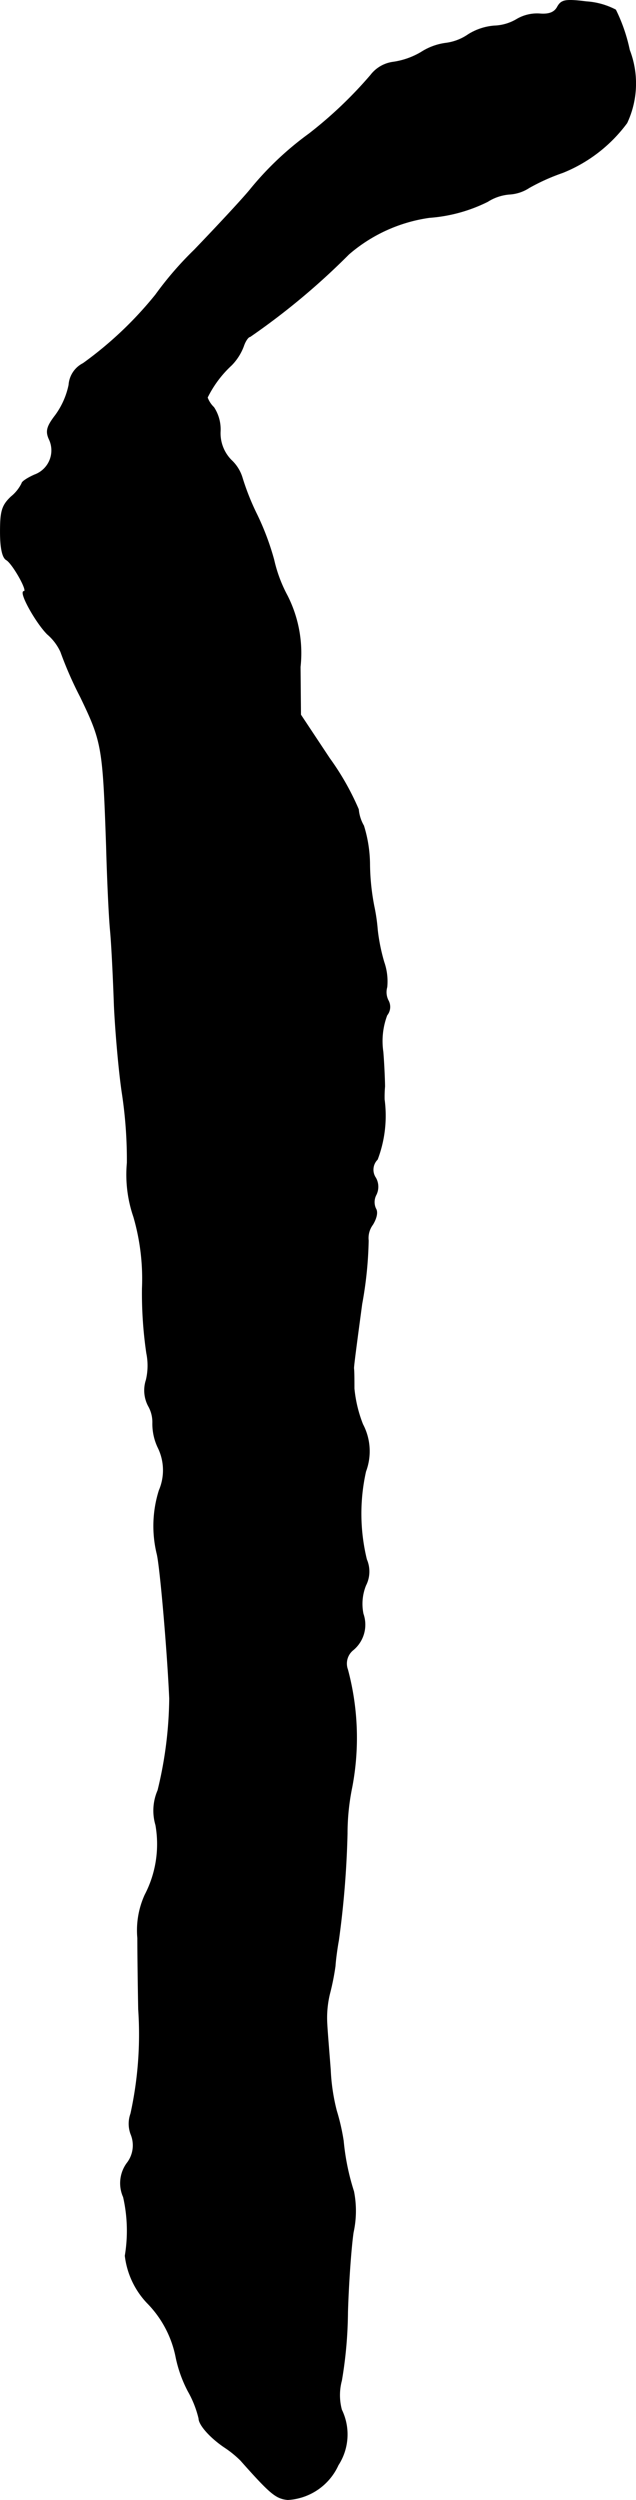
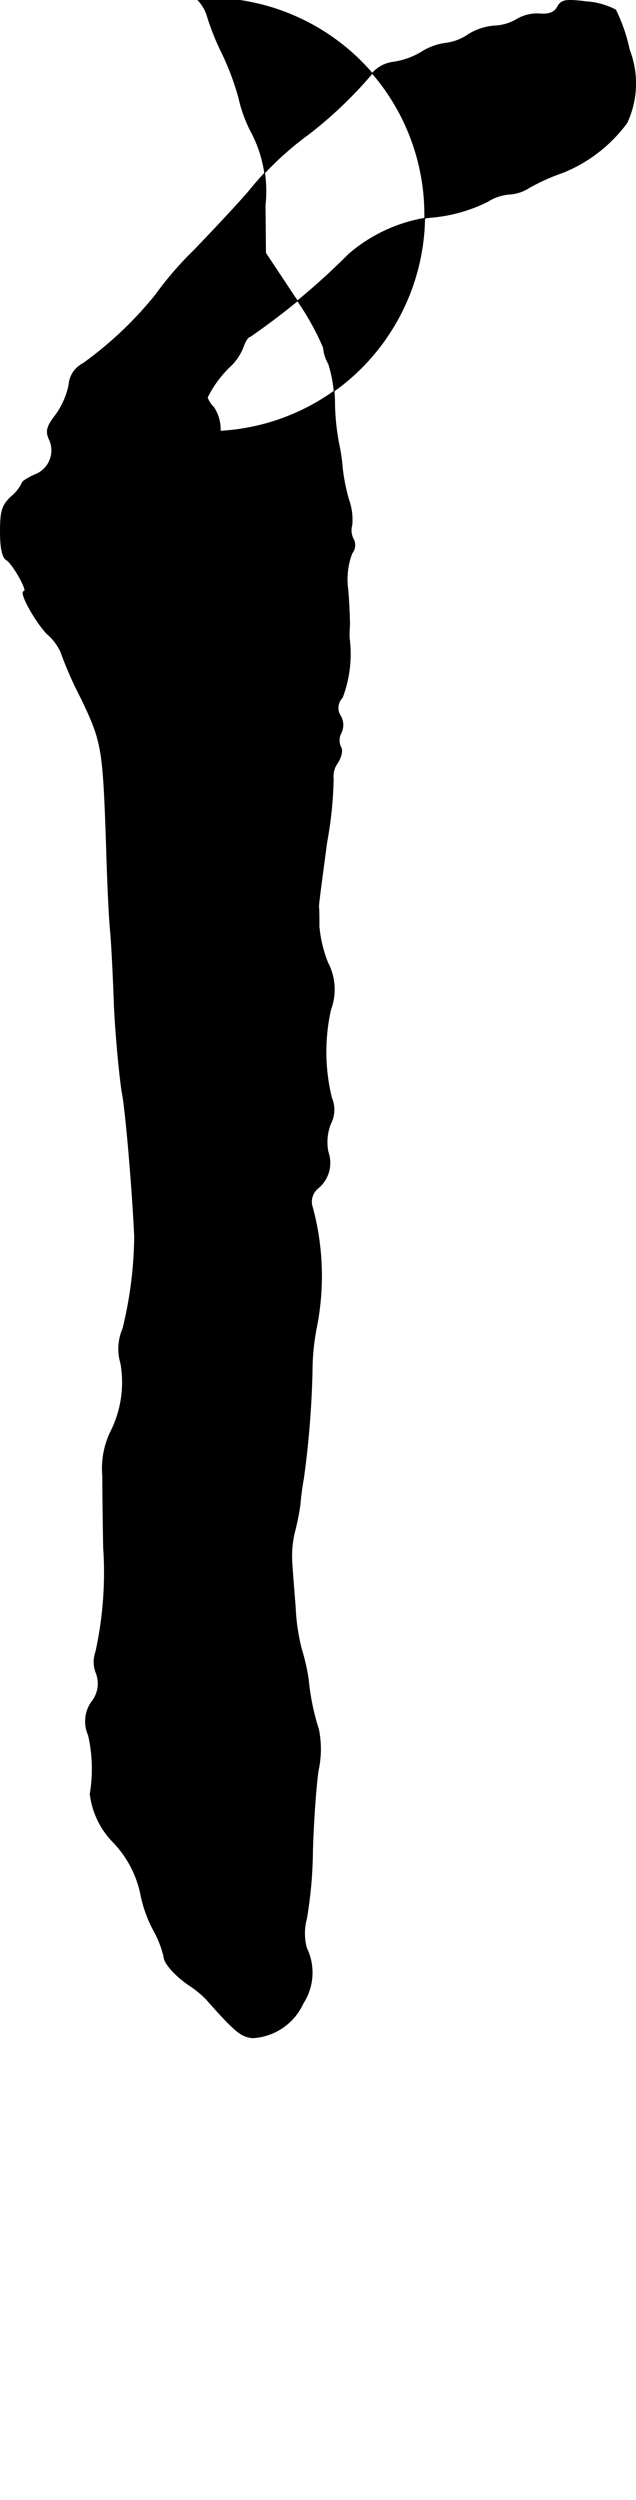
<svg xmlns="http://www.w3.org/2000/svg" version="1.1" width="3.152mm" height="12.376mm" viewBox="0 0 8.934 35.08">
  <defs>
    <style type="text/css">
      .a {
        stroke: #000;
        stroke-linecap: round;
        stroke-linejoin: round;
        stroke-width: 0.01px;
      }
    </style>
  </defs>
-   <path class="a" d="M7.831.097c-.042.079-.121.109-.254.097a.563.563,0,0,0-.321.079.661.661,0,0,1-.315.091.807.807,0,0,0-.363.121.712.712,0,0,1-.315.121A.838.838,0,0,0,5.917.733a1.066,1.066,0,0,1-.394.139.475.475,0,0,0-.315.182,5.893,5.893,0,0,1-.866.824,4.387,4.387,0,0,0-.836.793c-.121.145-.472.521-.775.836a4.773,4.773,0,0,0-.545.63,5.236,5.236,0,0,1-1.018.963A.366.366,0,0,0,.968,5.402a1.1,1.1,0,0,1-.188.424c-.121.157-.139.224-.091.333a.365.365,0,0,1-.2.503c-.097.042-.182.097-.182.121a.563.563,0,0,1-.151.188C.029,7.092.005,7.171.005,7.462c0,.23.03.363.085.394.085.048.309.442.248.442-.079,0,.164.436.327.6a.72.72,0,0,1,.188.248,5.284,5.284,0,0,0,.279.636c.303.63.315.697.363,2.09.012.448.036.981.055,1.181s.042.678.055,1.06c.018.382.067.927.109,1.211a6.243,6.243,0,0,1,.073.993,1.822,1.822,0,0,0,.091.757,3.118,3.118,0,0,1,.121,1.005,5.796,5.796,0,0,0,.061.909.873.873,0,0,1-.006.376.468.468,0,0,0,.03.363.458.458,0,0,1,.061.242.773.773,0,0,0,.079.351.72.72,0,0,1,.012.594,1.659,1.659,0,0,0-.03.89c.042.164.145,1.333.176,2.029a5.625,5.625,0,0,1-.164,1.29.711.711,0,0,0-.03.485,1.54,1.54,0,0,1-.151.981,1.198,1.198,0,0,0-.103.606c0,.218.006.666.012.999a5.184,5.184,0,0,1-.109,1.466.414.414,0,0,0,.006.297.407.407,0,0,1-.061.4.475.475,0,0,0-.048.472,2.137,2.137,0,0,1,.024.824,1.157,1.157,0,0,0,.309.66,1.497,1.497,0,0,1,.406.769,1.808,1.808,0,0,0,.17.472,1.454,1.454,0,0,1,.151.382c0,.091.164.273.363.406a1.453,1.453,0,0,1,.224.182c.424.478.497.533.66.551a.828.828,0,0,0,.709-.485.79.79,0,0,0,.048-.775.791.791,0,0,1,0-.412,5.955,5.955,0,0,0,.085-.957c.012-.406.048-.909.079-1.121a1.407,1.407,0,0,0,.006-.575,3.32,3.32,0,0,1-.145-.709,3.003,3.003,0,0,0-.097-.424,2.792,2.792,0,0,1-.085-.575c-.018-.236-.042-.521-.048-.636a1.437,1.437,0,0,1,.036-.424,3.476,3.476,0,0,0,.079-.394c.006-.097.03-.267.048-.363a13.221,13.221,0,0,0,.121-1.496,3.232,3.232,0,0,1,.067-.654,3.7,3.7,0,0,0-.061-1.647.245.245,0,0,1,.073-.273.459.459,0,0,0,.145-.509.695.695,0,0,1,.036-.4.426.426,0,0,0,.012-.363,2.713,2.713,0,0,1-.012-1.236.807.807,0,0,0-.042-.66,1.847,1.847,0,0,1-.121-.503c0-.109,0-.236-.006-.285,0-.048.055-.454.115-.902a5.456,5.456,0,0,0,.091-.89.316.316,0,0,1,.061-.224c.055-.091.073-.176.042-.224a.219.219,0,0,1,.006-.194.252.252,0,0,0-.006-.236.204.204,0,0,1,.024-.26,1.729,1.729,0,0,0,.097-.842,1.701,1.701,0,0,1,.006-.182c0-.036-.006-.26-.024-.485a1.032,1.032,0,0,1,.055-.515.184.184,0,0,0,.018-.206.258.258,0,0,1-.018-.188.821.821,0,0,0-.042-.351,2.665,2.665,0,0,1-.091-.448,2.586,2.586,0,0,0-.048-.333,3.245,3.245,0,0,1-.061-.575,1.868,1.868,0,0,0-.085-.557.557.557,0,0,1-.073-.23,3.715,3.715,0,0,0-.406-.715l-.406-.612-.006-.672a1.777,1.777,0,0,0-.182-.999,1.972,1.972,0,0,1-.188-.503,3.705,3.705,0,0,0-.236-.63,3.466,3.466,0,0,1-.212-.533.559.559,0,0,0-.151-.236A.538.538,0,0,1,3.094,6.05a.562.562,0,0,0-.091-.333A.367.367,0,0,1,2.912,5.578a1.544,1.544,0,0,1,.339-.454.76.76,0,0,0,.17-.267c.024-.073.067-.133.091-.133A9.825,9.825,0,0,0,4.899,3.567,2.203,2.203,0,0,1,6.032,3.052a2.188,2.188,0,0,0,.818-.224.669.669,0,0,1,.303-.103.563.563,0,0,0,.279-.091,2.857,2.857,0,0,1,.472-.212,2.083,2.083,0,0,0,.902-.697A1.302,1.302,0,0,0,8.842.702,2.358,2.358,0,0,0,8.648.139,1.028,1.028,0,0,0,8.236.024C7.94-.013,7.885-0,7.831.097Z" />
+   <path class="a" d="M7.831.097c-.042.079-.121.109-.254.097a.563.563,0,0,0-.321.079.661.661,0,0,1-.315.091.807.807,0,0,0-.363.121.712.712,0,0,1-.315.121A.838.838,0,0,0,5.917.733a1.066,1.066,0,0,1-.394.139.475.475,0,0,0-.315.182,5.893,5.893,0,0,1-.866.824,4.387,4.387,0,0,0-.836.793c-.121.145-.472.521-.775.836a4.773,4.773,0,0,0-.545.63,5.236,5.236,0,0,1-1.018.963A.366.366,0,0,0,.968,5.402a1.1,1.1,0,0,1-.188.424c-.121.157-.139.224-.091.333a.365.365,0,0,1-.2.503c-.097.042-.182.097-.182.121a.563.563,0,0,1-.151.188C.029,7.092.005,7.171.005,7.462c0,.23.03.363.085.394.085.048.309.442.248.442-.079,0,.164.436.327.6a.72.72,0,0,1,.188.248,5.284,5.284,0,0,0,.279.636c.303.63.315.697.363,2.09.012.448.036.981.055,1.181s.042.678.055,1.06c.018.382.067.927.109,1.211c.042.164.145,1.333.176,2.029a5.625,5.625,0,0,1-.164,1.29.711.711,0,0,0-.03.485,1.54,1.54,0,0,1-.151.981,1.198,1.198,0,0,0-.103.606c0,.218.006.666.012.999a5.184,5.184,0,0,1-.109,1.466.414.414,0,0,0,.006.297.407.407,0,0,1-.061.4.475.475,0,0,0-.048.472,2.137,2.137,0,0,1,.024.824,1.157,1.157,0,0,0,.309.66,1.497,1.497,0,0,1,.406.769,1.808,1.808,0,0,0,.17.472,1.454,1.454,0,0,1,.151.382c0,.091.164.273.363.406a1.453,1.453,0,0,1,.224.182c.424.478.497.533.66.551a.828.828,0,0,0,.709-.485.79.79,0,0,0,.048-.775.791.791,0,0,1,0-.412,5.955,5.955,0,0,0,.085-.957c.012-.406.048-.909.079-1.121a1.407,1.407,0,0,0,.006-.575,3.32,3.32,0,0,1-.145-.709,3.003,3.003,0,0,0-.097-.424,2.792,2.792,0,0,1-.085-.575c-.018-.236-.042-.521-.048-.636a1.437,1.437,0,0,1,.036-.424,3.476,3.476,0,0,0,.079-.394c.006-.097.03-.267.048-.363a13.221,13.221,0,0,0,.121-1.496,3.232,3.232,0,0,1,.067-.654,3.7,3.7,0,0,0-.061-1.647.245.245,0,0,1,.073-.273.459.459,0,0,0,.145-.509.695.695,0,0,1,.036-.4.426.426,0,0,0,.012-.363,2.713,2.713,0,0,1-.012-1.236.807.807,0,0,0-.042-.66,1.847,1.847,0,0,1-.121-.503c0-.109,0-.236-.006-.285,0-.048.055-.454.115-.902a5.456,5.456,0,0,0,.091-.89.316.316,0,0,1,.061-.224c.055-.091.073-.176.042-.224a.219.219,0,0,1,.006-.194.252.252,0,0,0-.006-.236.204.204,0,0,1,.024-.26,1.729,1.729,0,0,0,.097-.842,1.701,1.701,0,0,1,.006-.182c0-.036-.006-.26-.024-.485a1.032,1.032,0,0,1,.055-.515.184.184,0,0,0,.018-.206.258.258,0,0,1-.018-.188.821.821,0,0,0-.042-.351,2.665,2.665,0,0,1-.091-.448,2.586,2.586,0,0,0-.048-.333,3.245,3.245,0,0,1-.061-.575,1.868,1.868,0,0,0-.085-.557.557.557,0,0,1-.073-.23,3.715,3.715,0,0,0-.406-.715l-.406-.612-.006-.672a1.777,1.777,0,0,0-.182-.999,1.972,1.972,0,0,1-.188-.503,3.705,3.705,0,0,0-.236-.63,3.466,3.466,0,0,1-.212-.533.559.559,0,0,0-.151-.236A.538.538,0,0,1,3.094,6.05a.562.562,0,0,0-.091-.333A.367.367,0,0,1,2.912,5.578a1.544,1.544,0,0,1,.339-.454.76.76,0,0,0,.17-.267c.024-.073.067-.133.091-.133A9.825,9.825,0,0,0,4.899,3.567,2.203,2.203,0,0,1,6.032,3.052a2.188,2.188,0,0,0,.818-.224.669.669,0,0,1,.303-.103.563.563,0,0,0,.279-.091,2.857,2.857,0,0,1,.472-.212,2.083,2.083,0,0,0,.902-.697A1.302,1.302,0,0,0,8.842.702,2.358,2.358,0,0,0,8.648.139,1.028,1.028,0,0,0,8.236.024C7.94-.013,7.885-0,7.831.097Z" />
</svg>